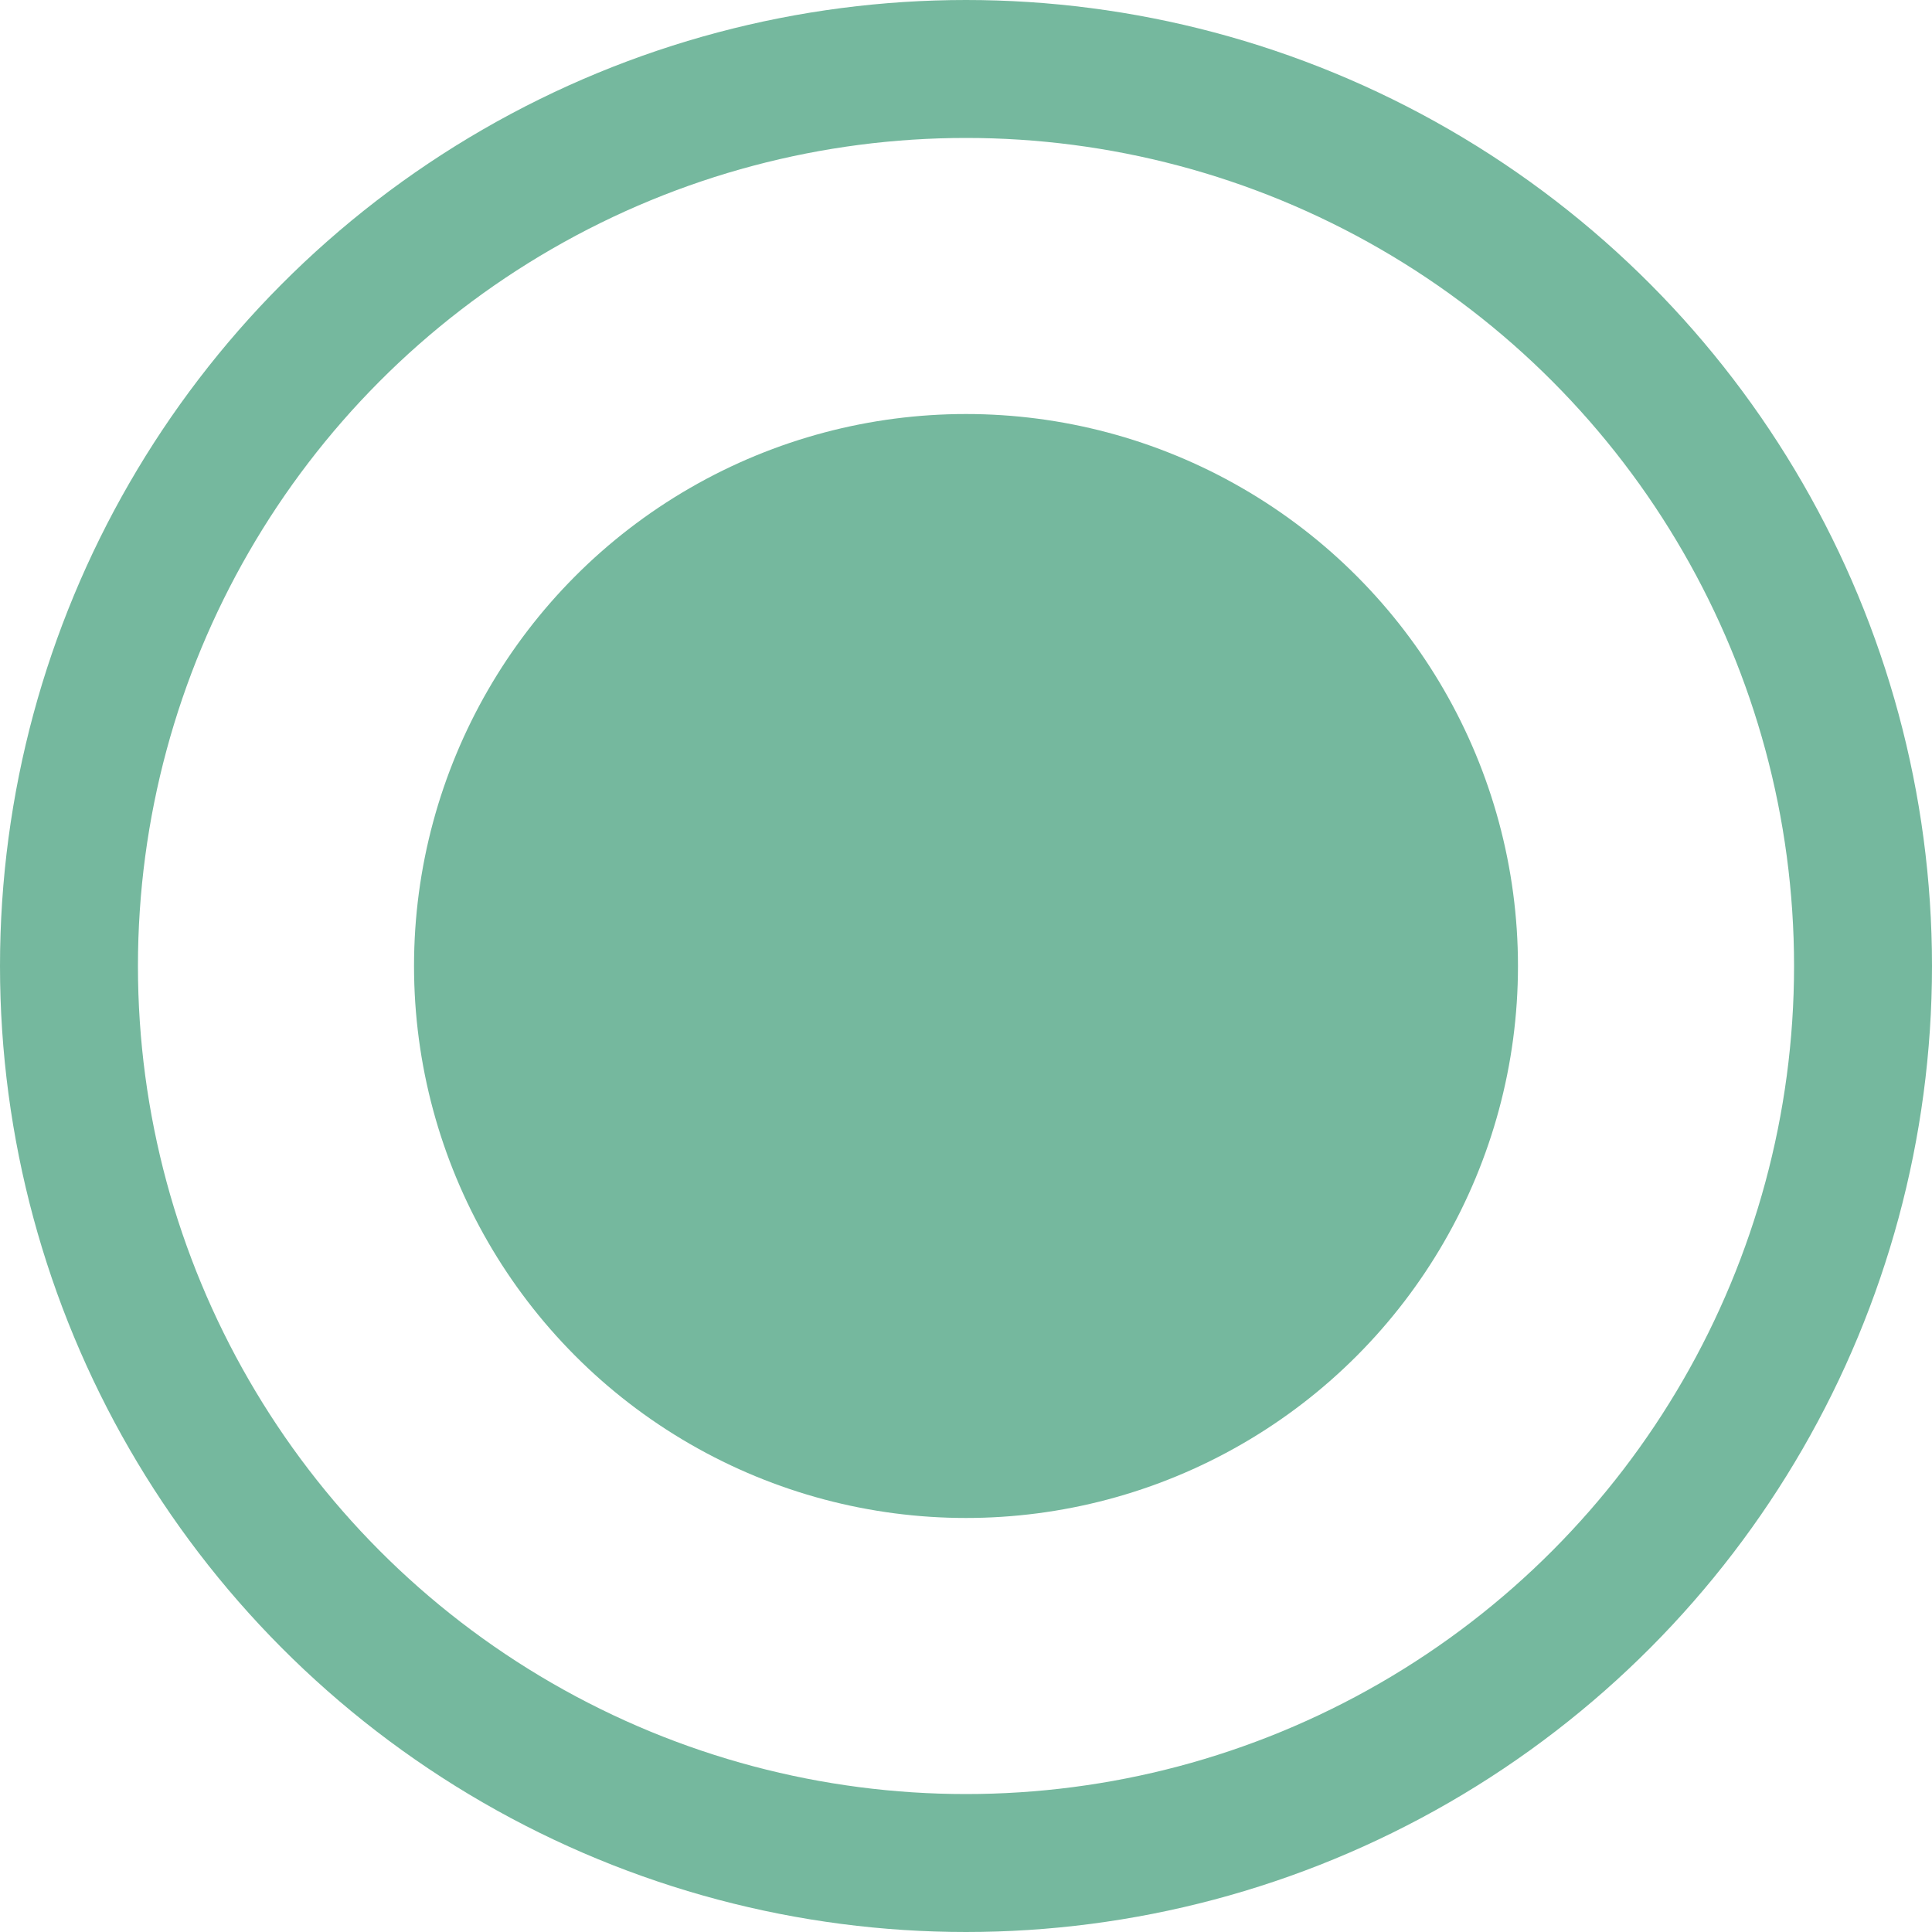
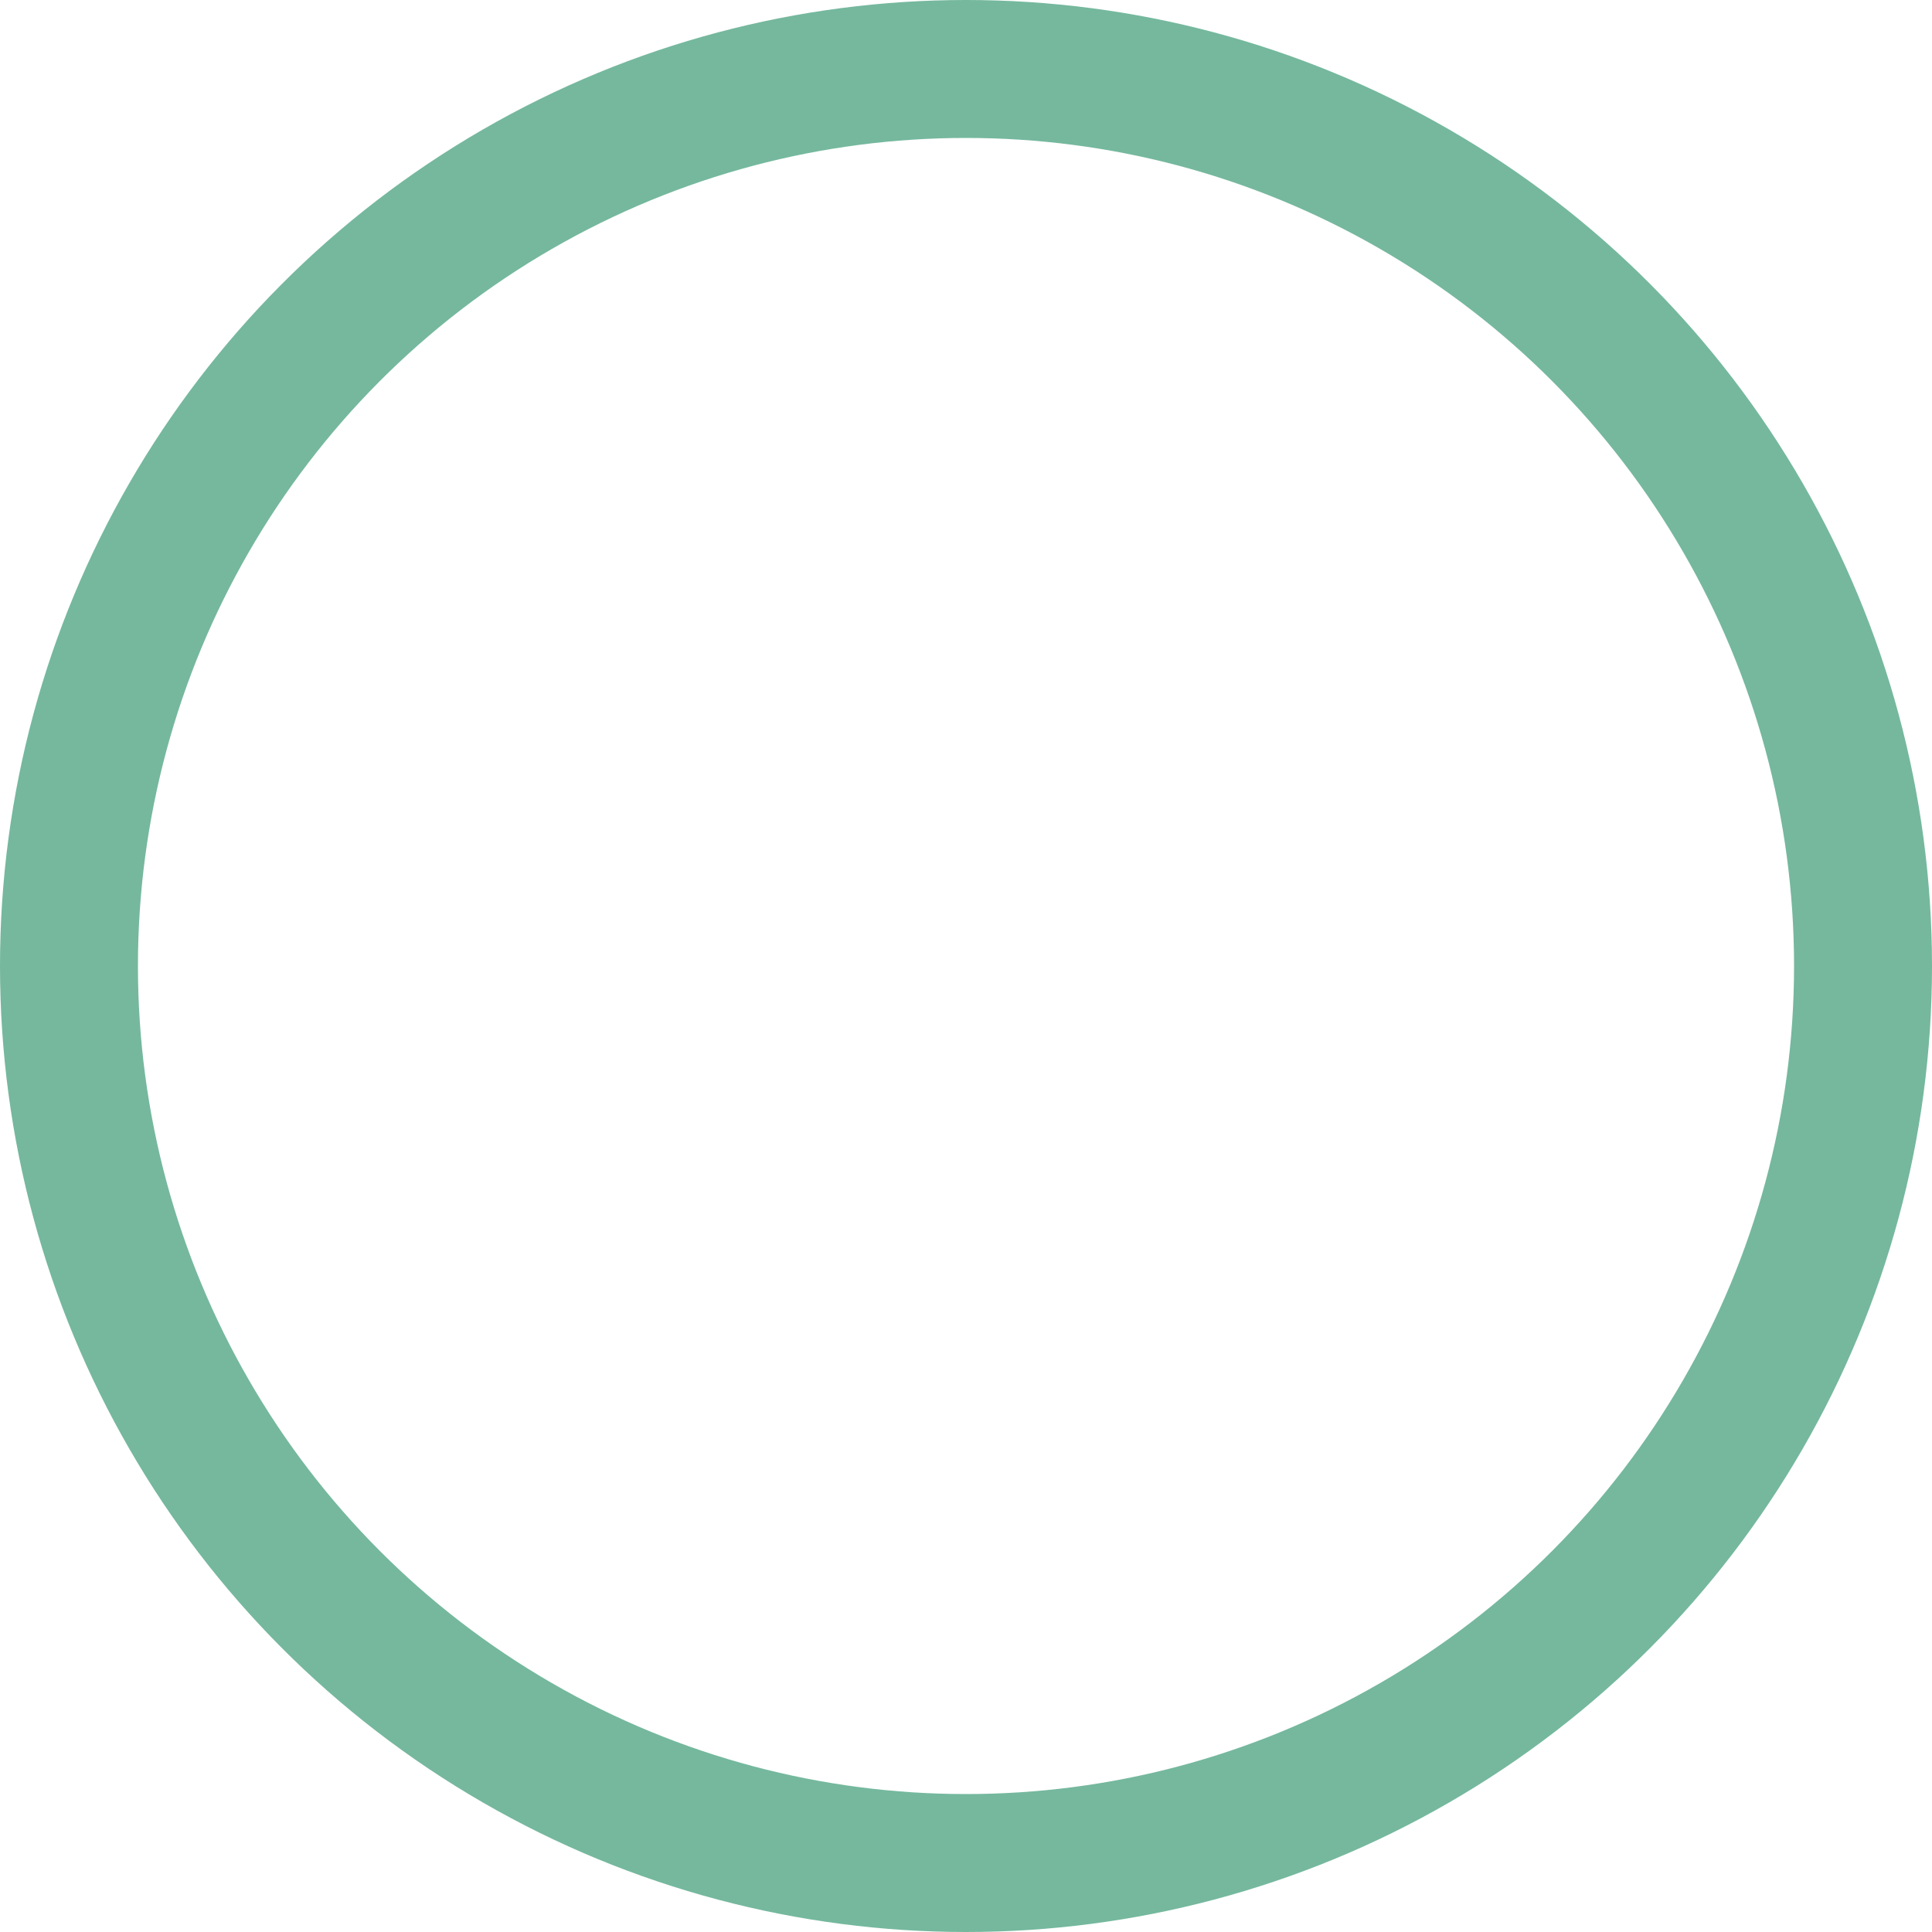
<svg xmlns="http://www.w3.org/2000/svg" width="10" height="10" viewBox="0 0 10 10" fill="none">
  <circle cx="5" cy="5" r="4.643" stroke="#75B89E" stroke-width="0.714" />
-   <circle cx="5" cy="5" r="2.857" fill="#75B89E" />
</svg>